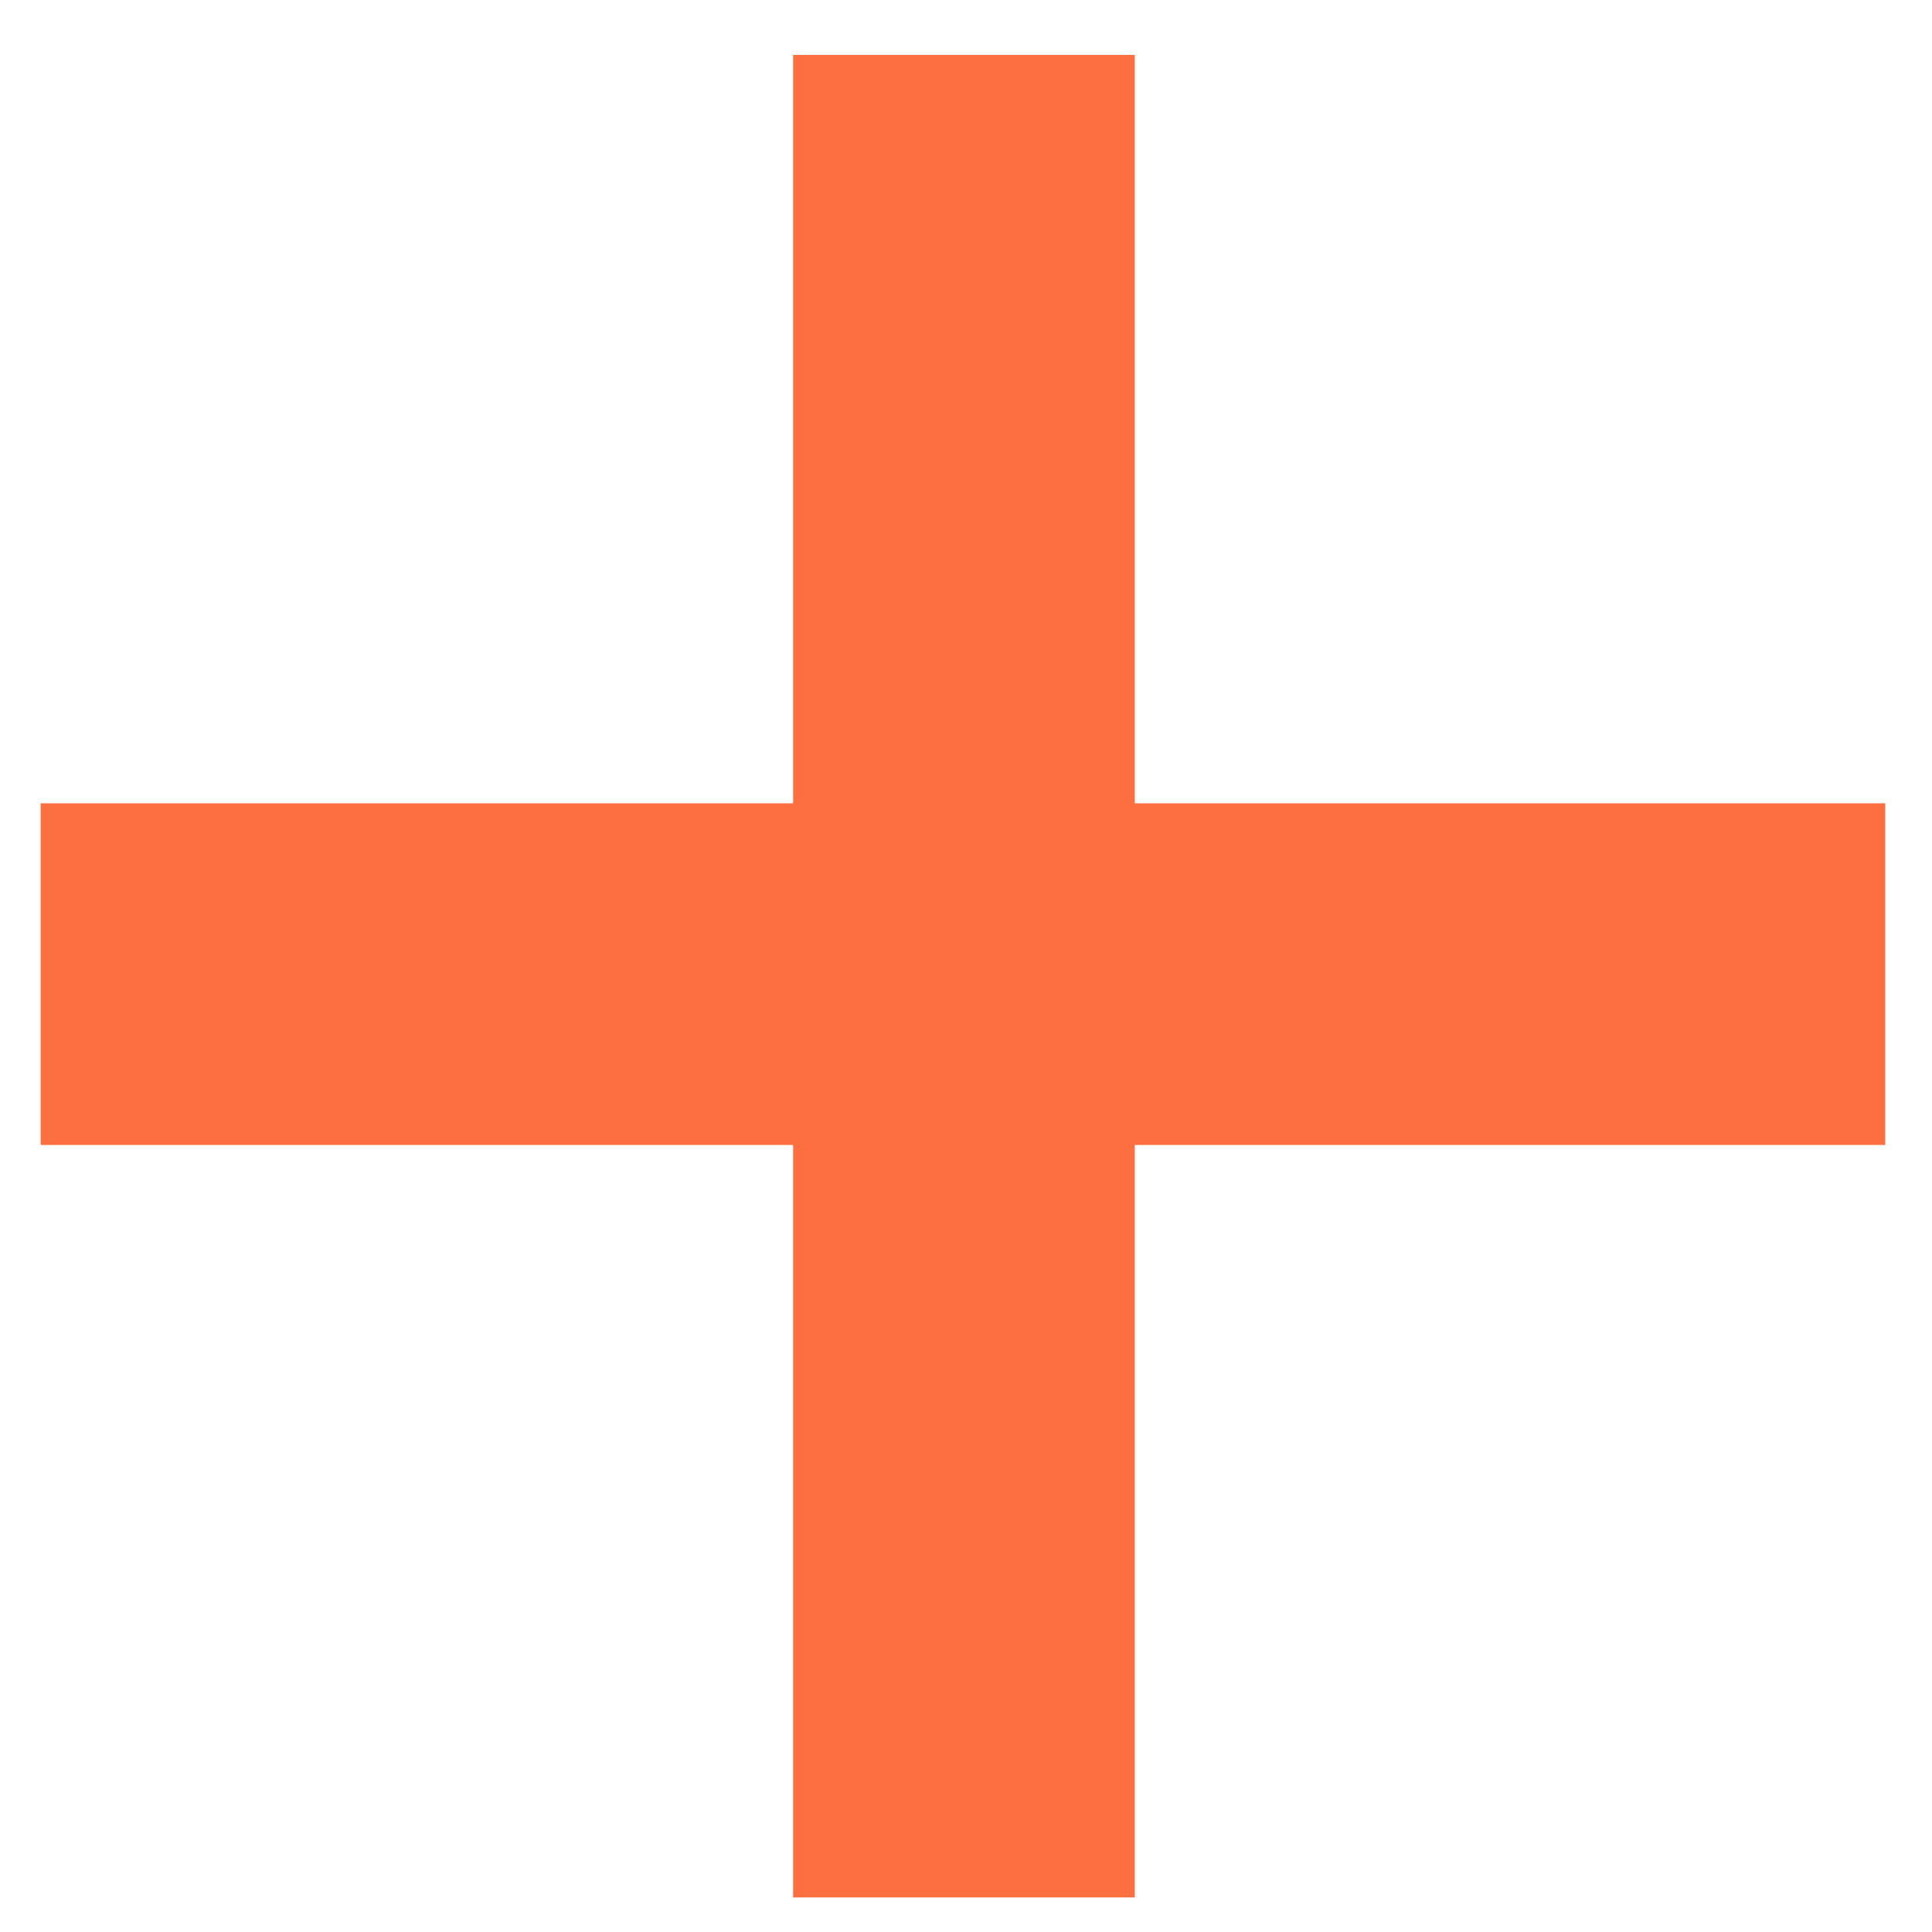
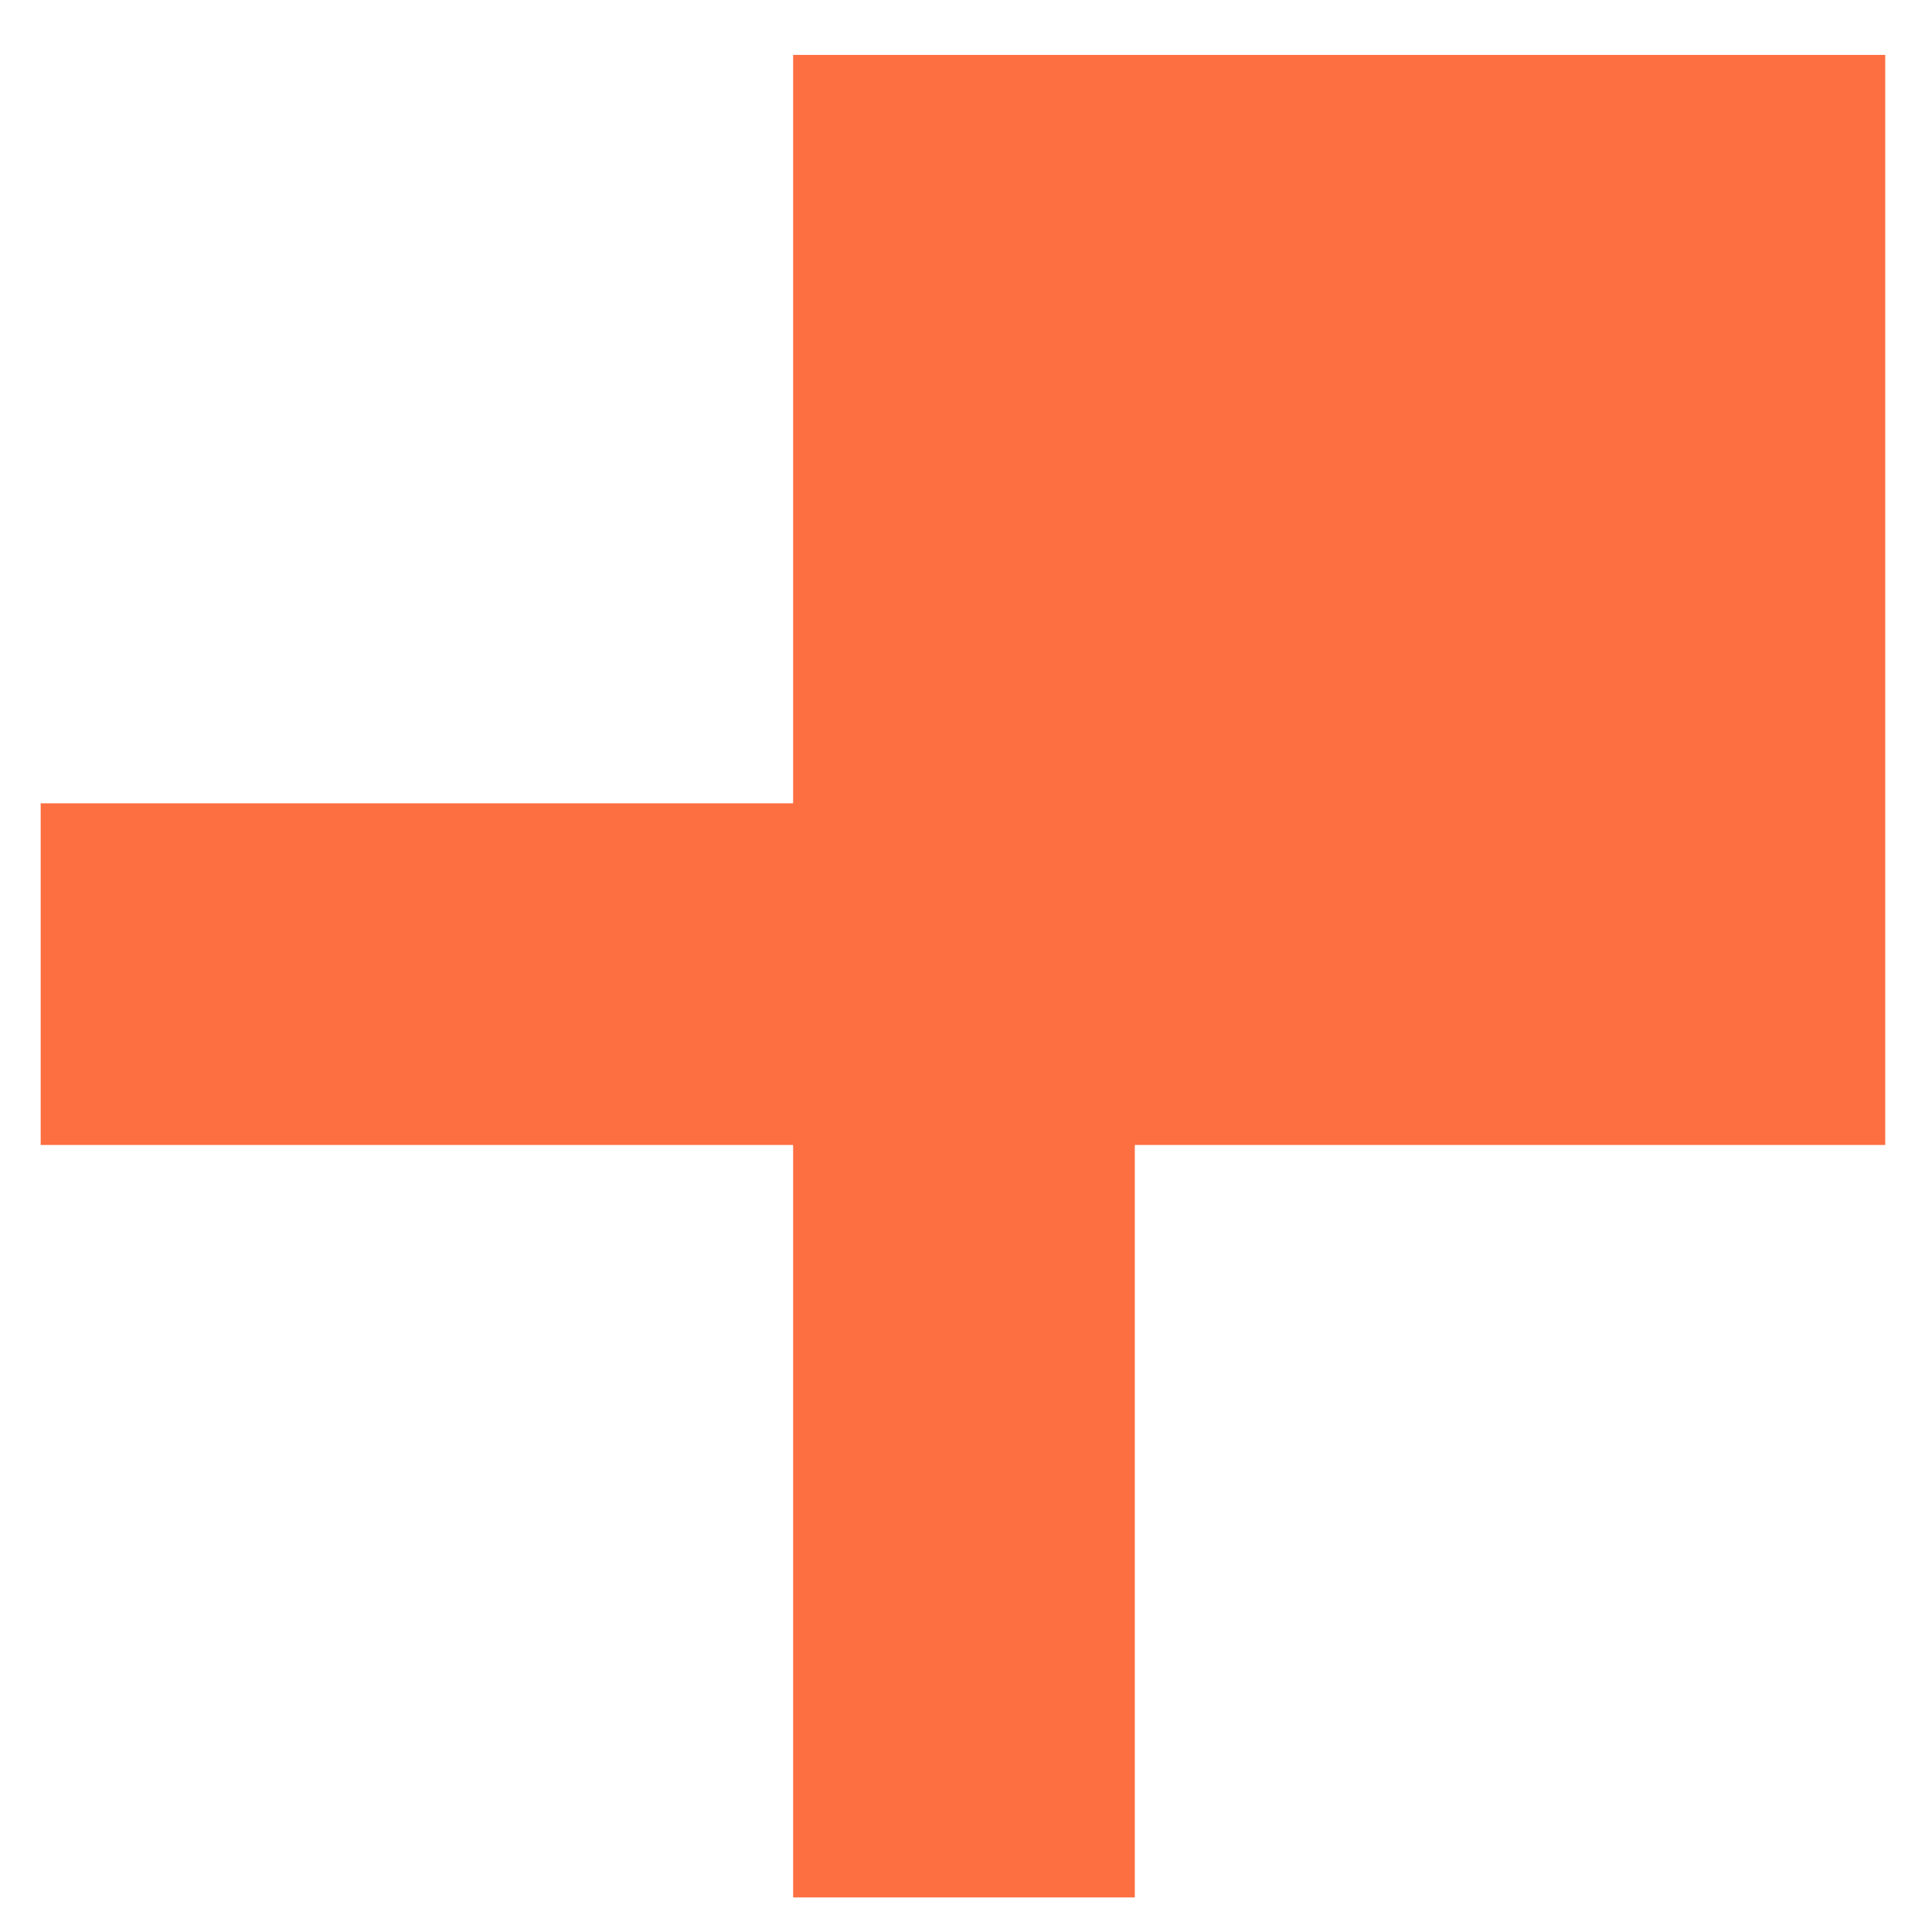
<svg xmlns="http://www.w3.org/2000/svg" width="19" height="19" viewBox="0 0 19 19" fill="none">
-   <path d="M7.8 18.66V11.26H0.4V7.9H7.8V0.54H11.16V7.9H18.54V11.26H11.16V18.66H7.8Z" fill="#FD6E41" />
+   <path d="M7.8 18.66V11.26H0.4V7.9H7.8V0.54H11.16H18.54V11.26H11.16V18.66H7.8Z" fill="#FD6E41" />
</svg>